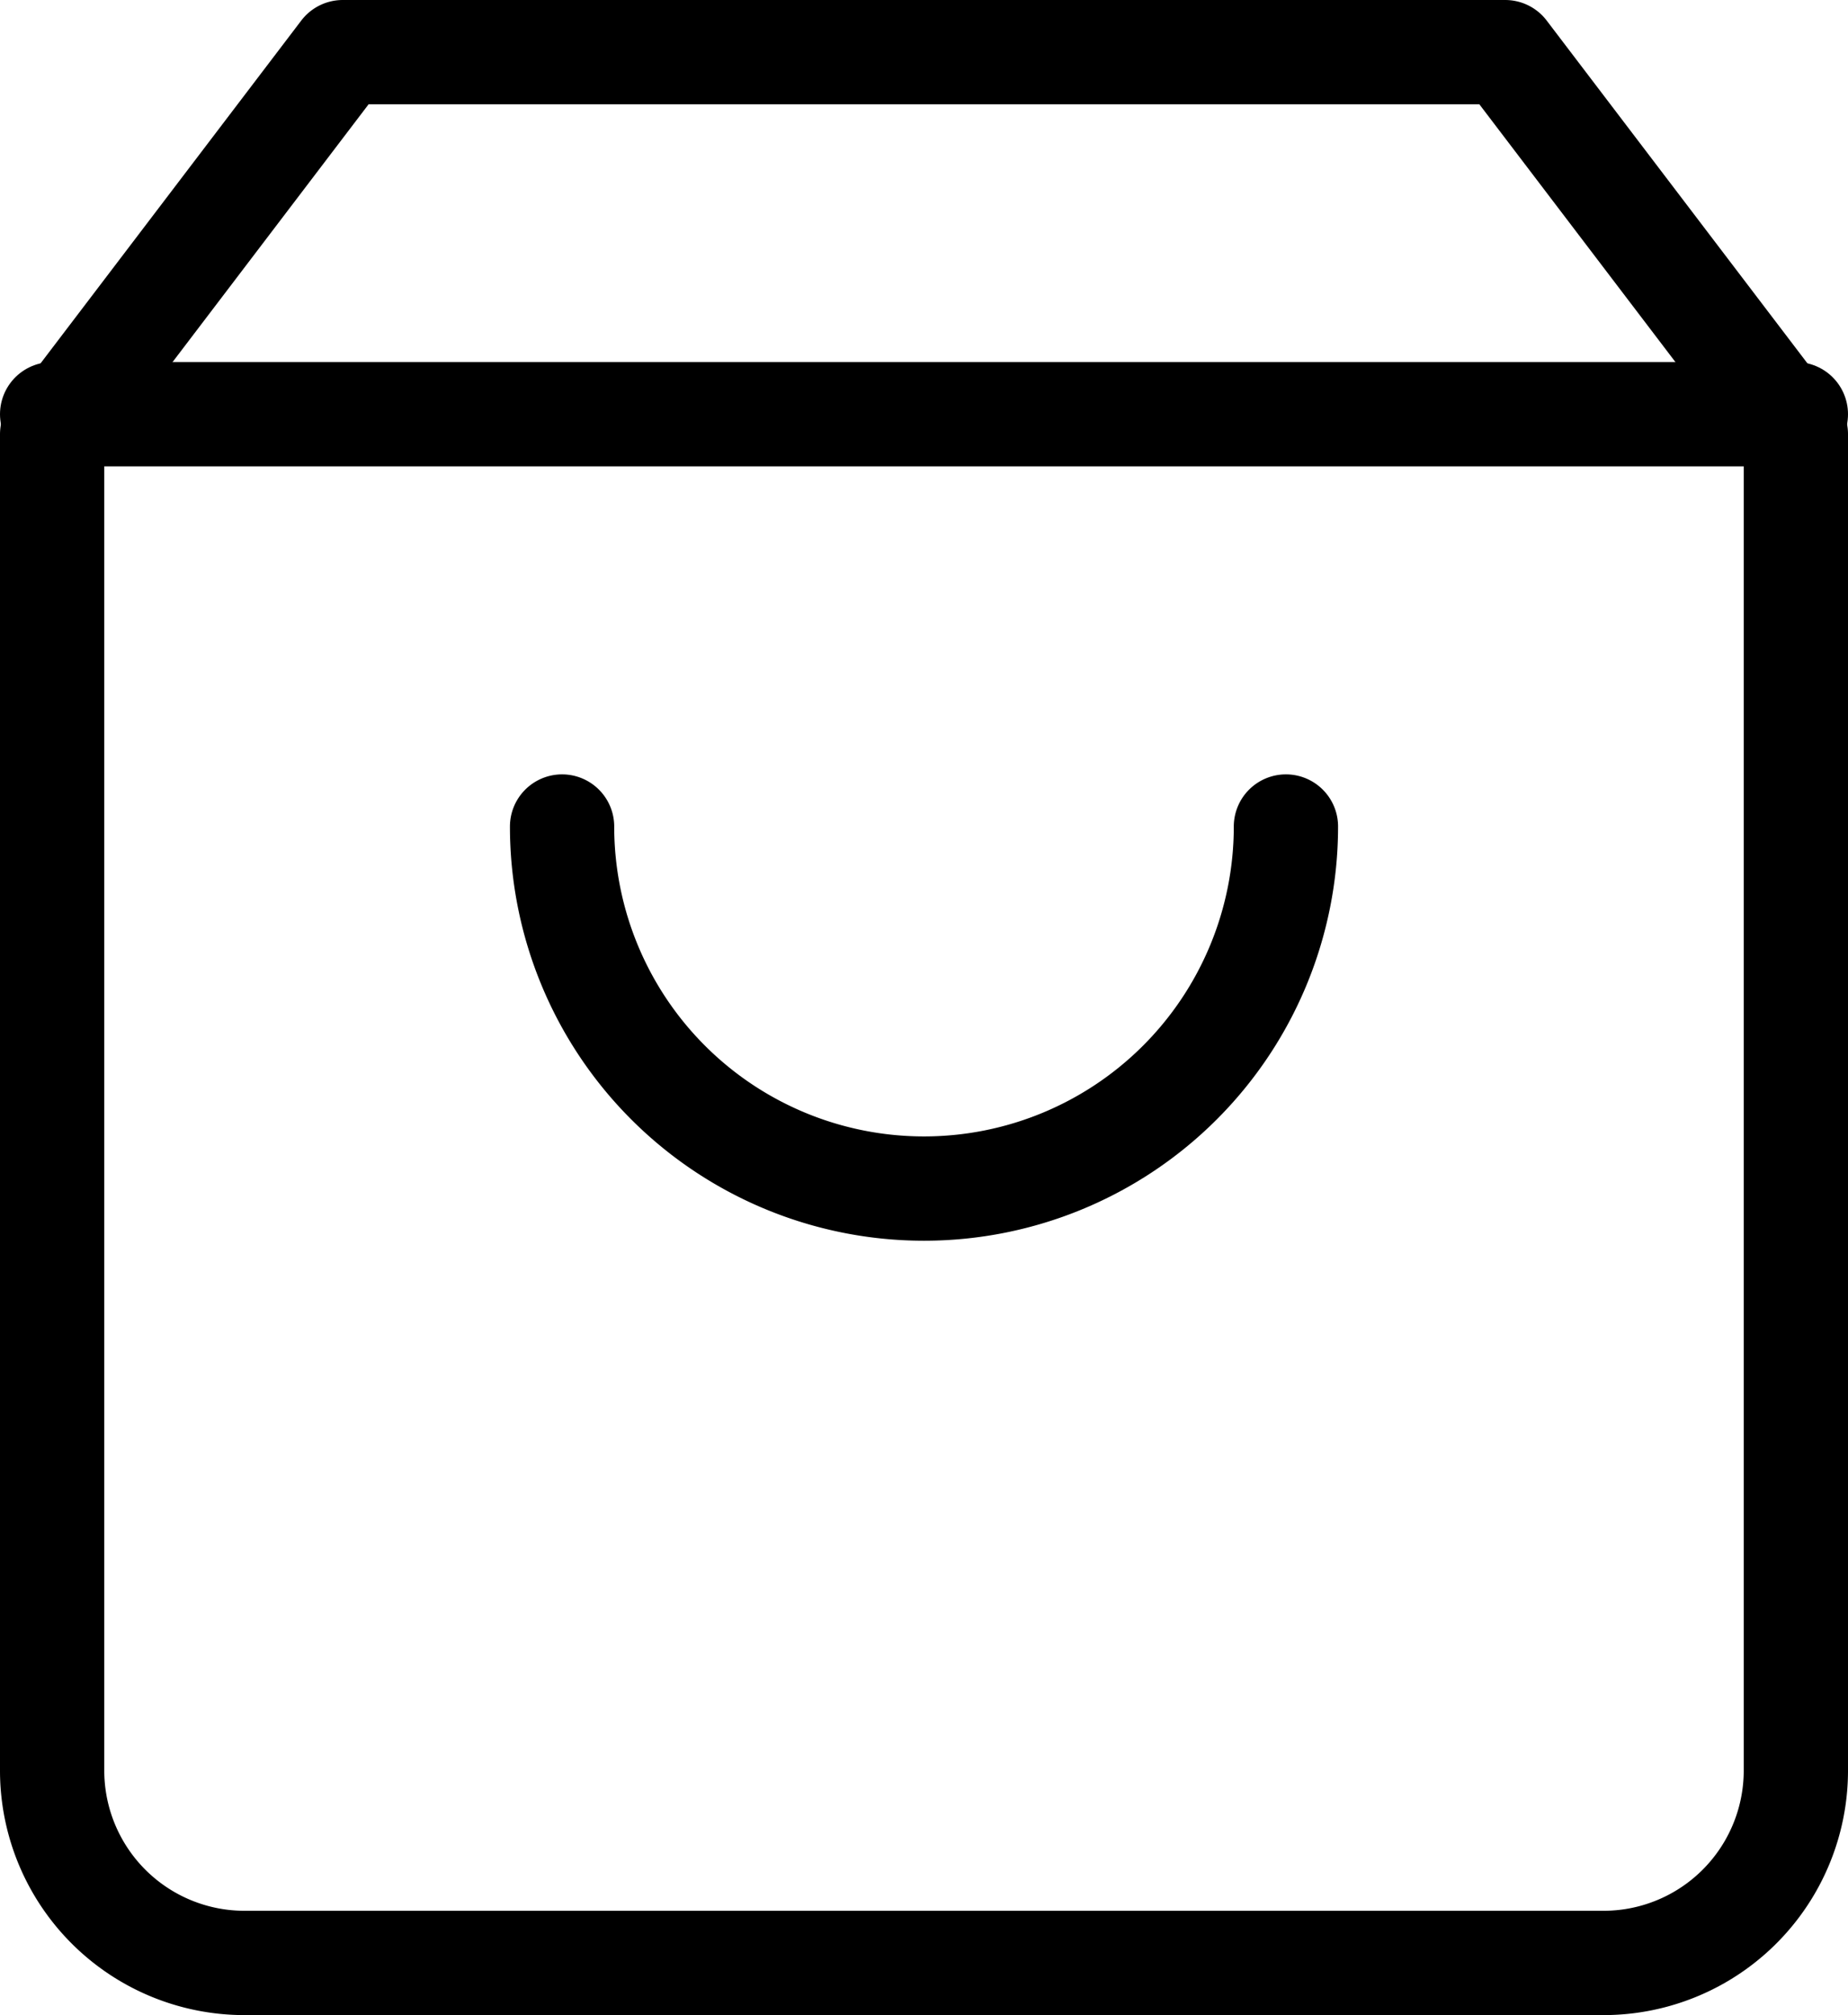
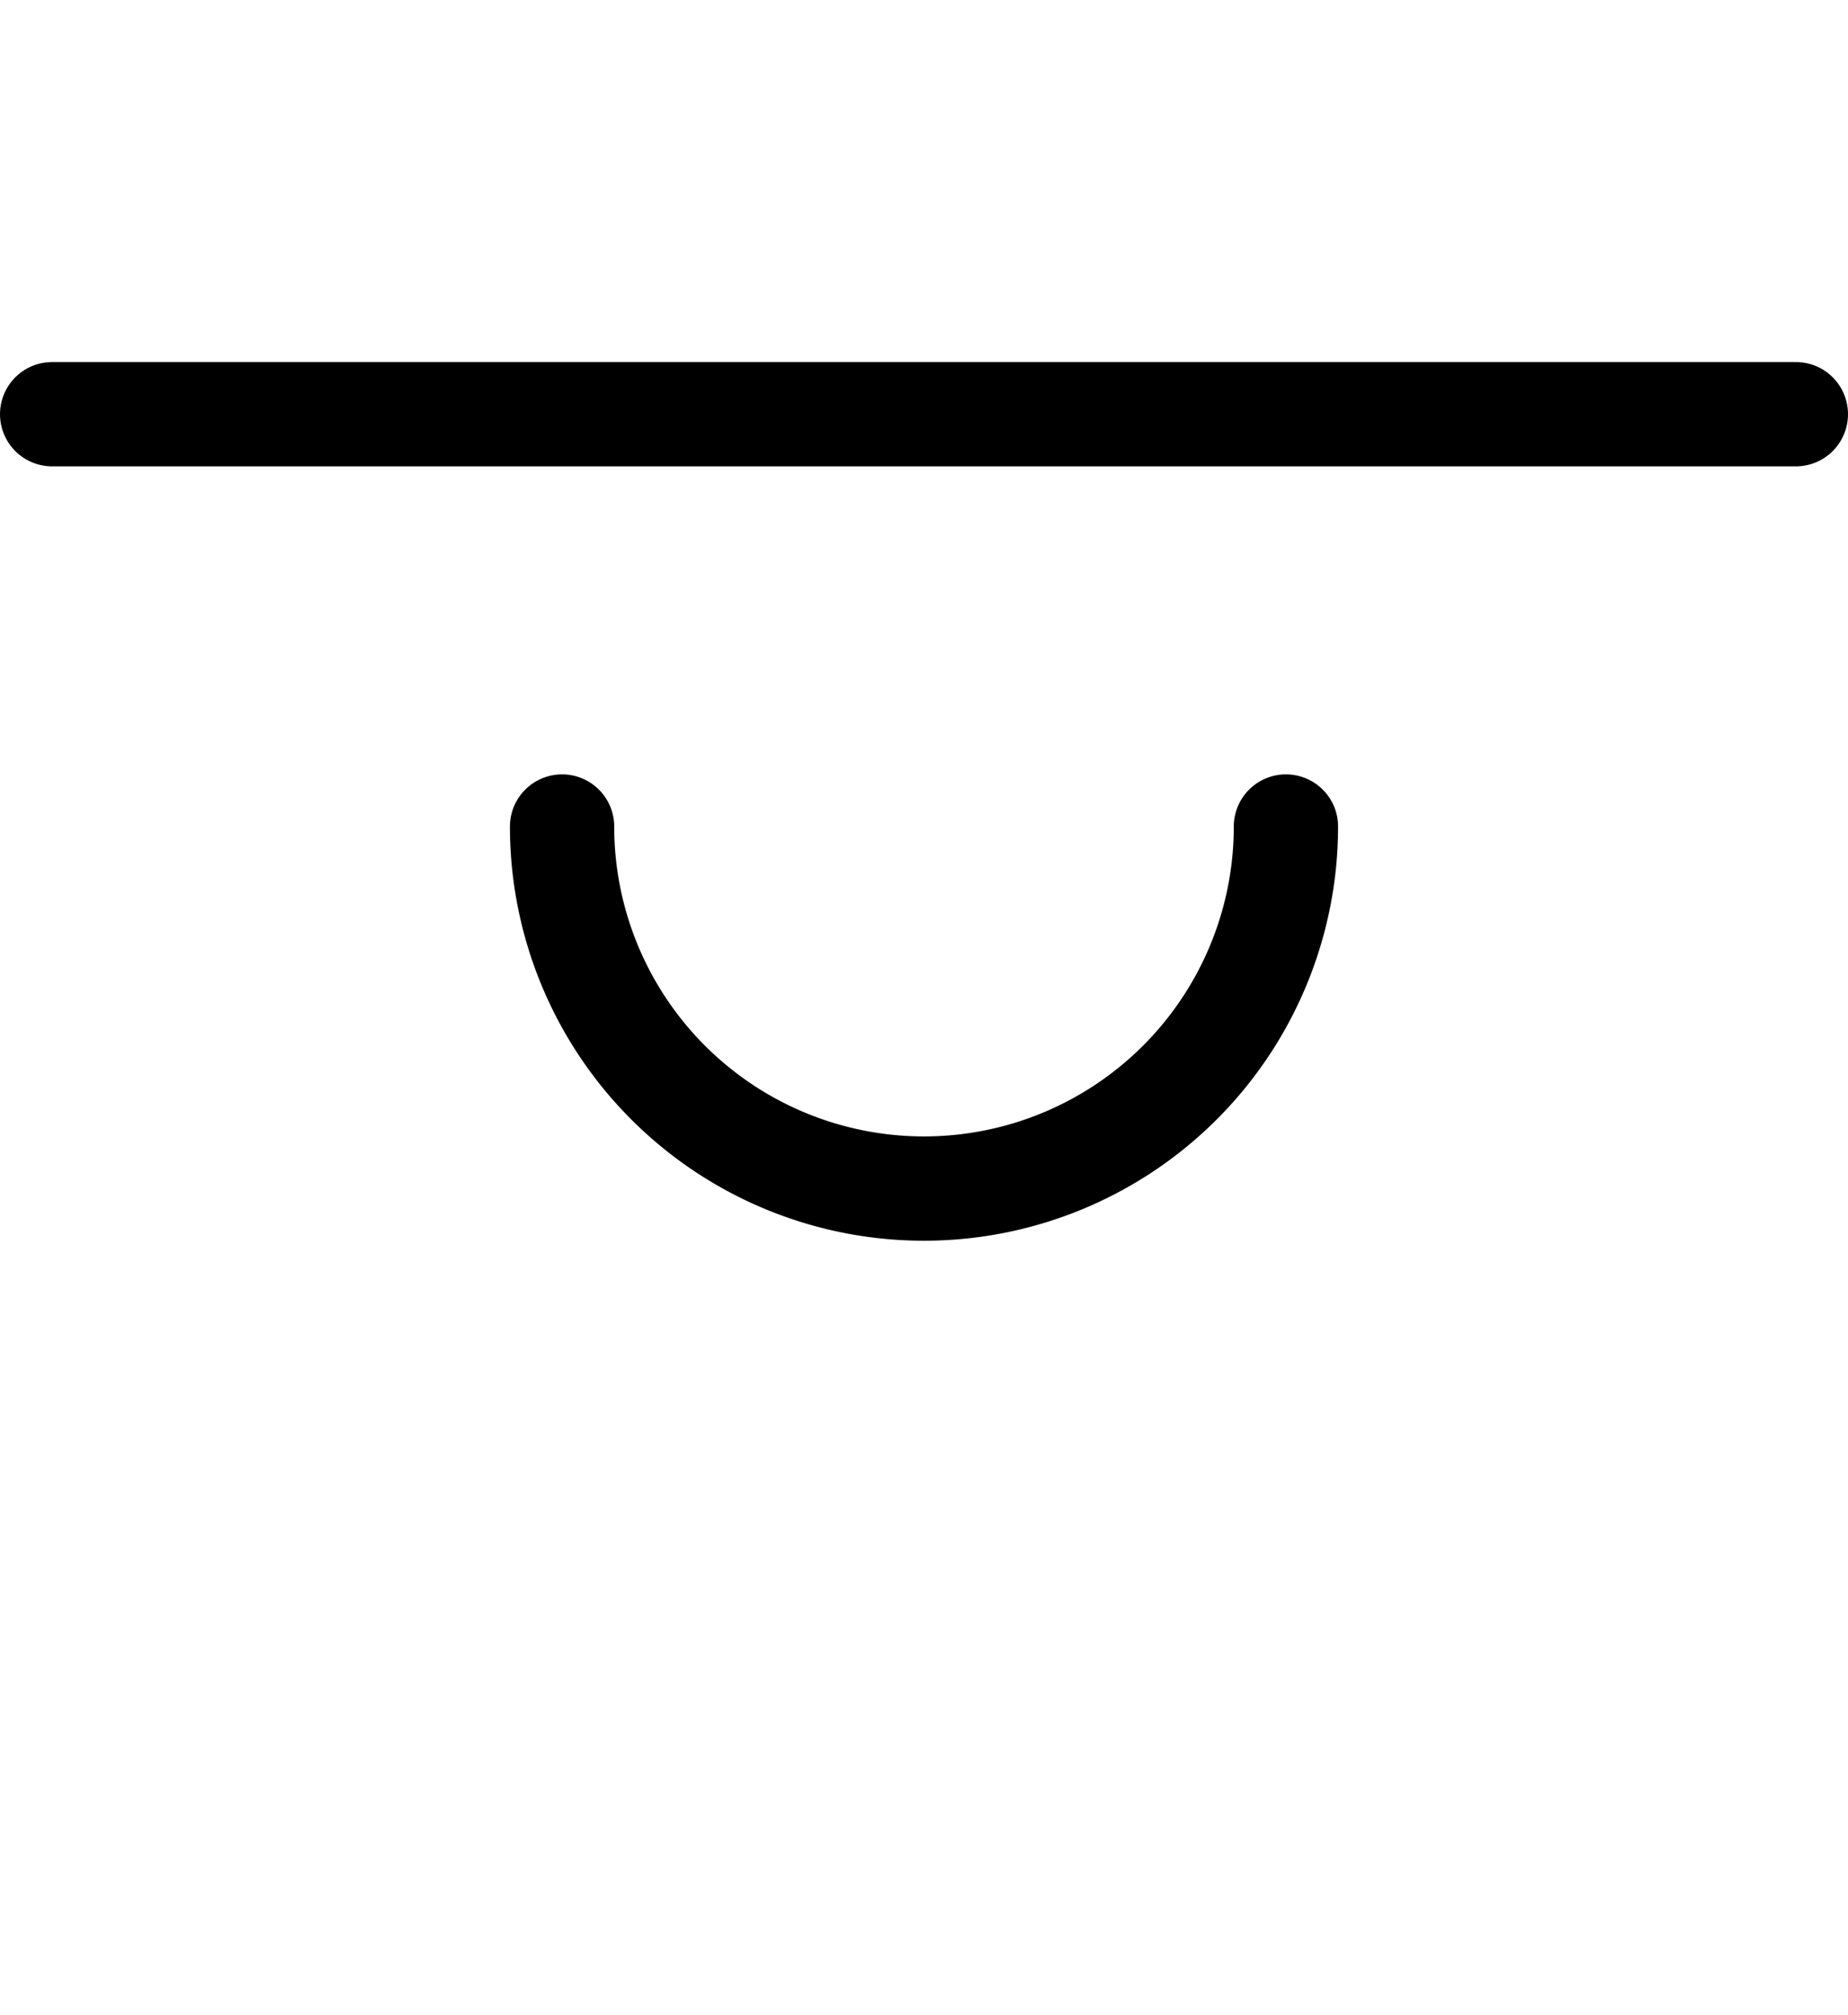
<svg xmlns="http://www.w3.org/2000/svg" width="35.446" height="38.637" viewBox="0 0 35.446 38.637">
  <g transform="translate(1 1)">
-     <path d="M10.074,3,4.5,10.327V35.974a3.69,3.69,0,0,0,3.716,3.664H34.23a3.69,3.69,0,0,0,3.716-3.664V10.327L32.371,3Z" transform="translate(-4.5 -3)" fill="none" stroke="#000000" stroke-linecap="round" stroke-linejoin="round" stroke-width="2" />
    <path d="M4.5,9H37.946" transform="translate(-4.5 -2.058)" fill="none" stroke="#000000" stroke-linecap="round" stroke-linejoin="round" stroke-width="2" />
    <path d="M25.884,15A6.942,6.942,0,0,1,12,15" transform="translate(-2.219 -0.152)" fill="none" stroke="#000000" stroke-linecap="round" stroke-linejoin="round" stroke-width="2" />
  </g>
</svg>